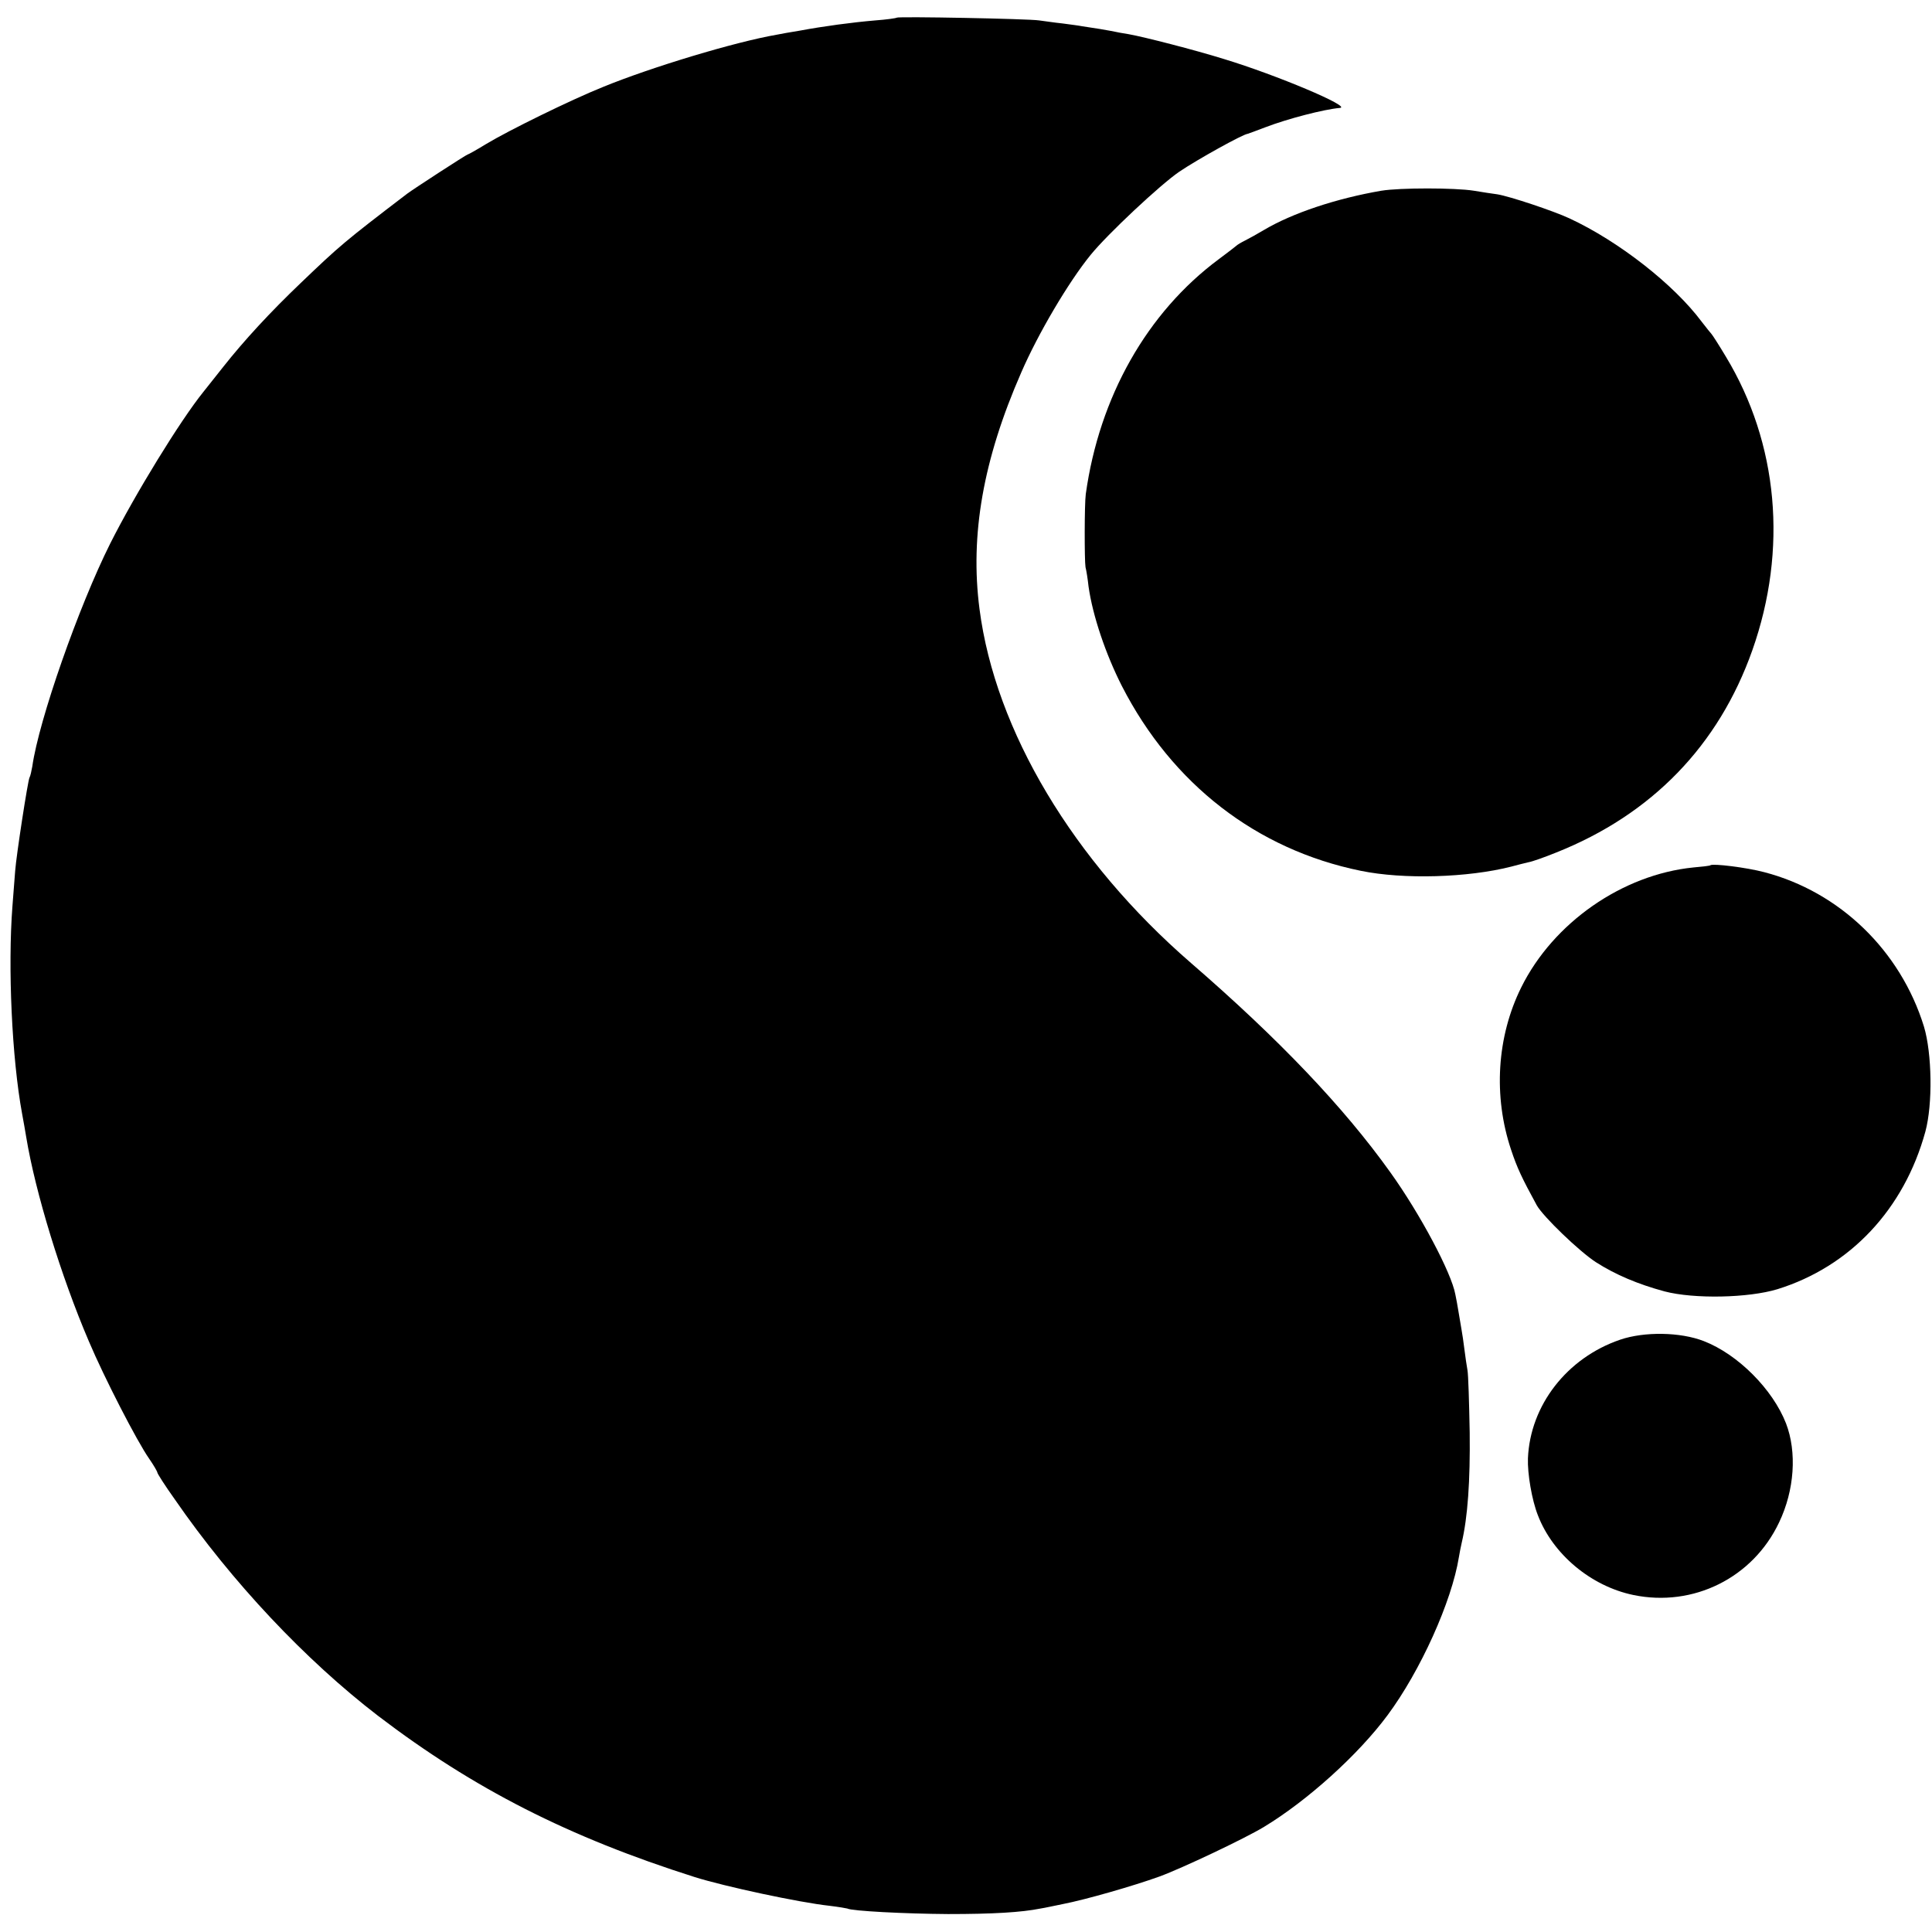
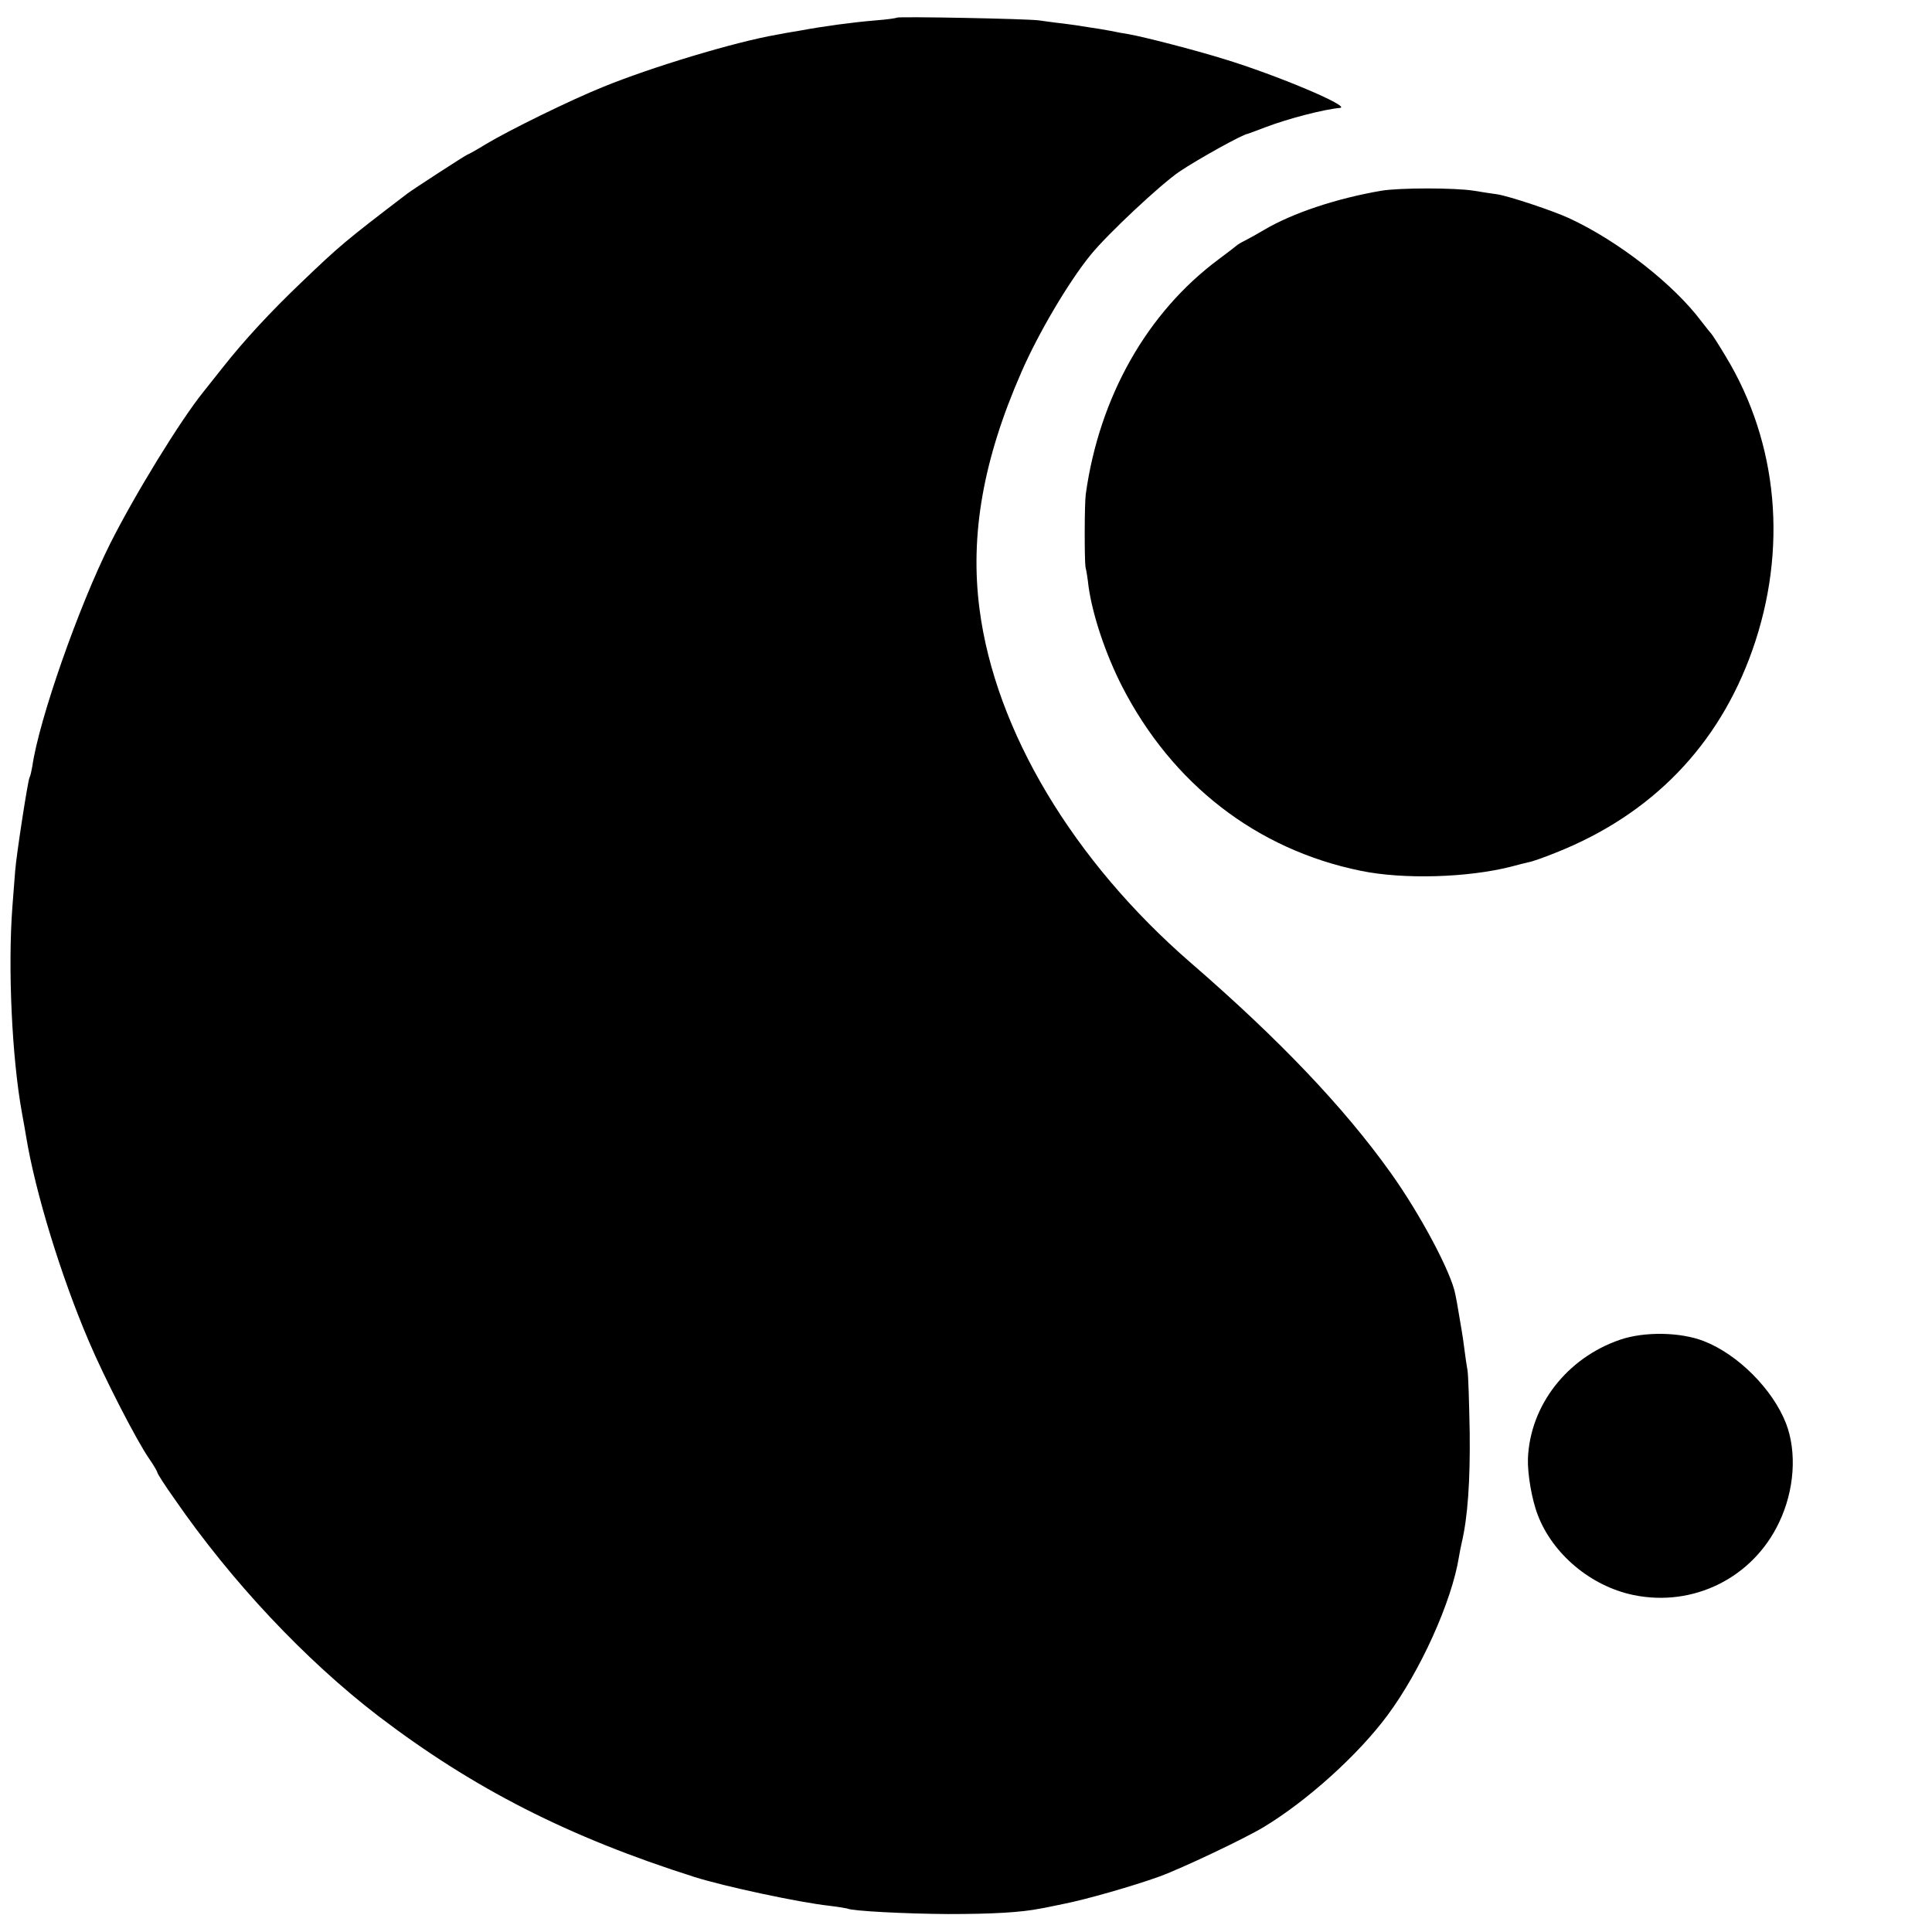
<svg xmlns="http://www.w3.org/2000/svg" version="1.0" width="700pt" height="700pt" viewBox="0 0 700 700" preserveAspectRatio="xMidYMid meet">
  <g transform="translate(0,700) scale(0.1,-0.1)" fill="#000000" stroke="none">
    <path d="M3249 6936 c-2 -2 -37 -7 -78 -10 -83 -7 -187 -21 -273 -37 -32 -5 -70 -12 -85 -15 -150 -26 -452 -117 -628 -189 -117 -47 -343 -158 -424 -207 -34 -21 -65 -38 -67 -38 -4 0 -198 -126 -219 -142 -228 -174 -245 -189 -385 -323 -111 -106 -206 -209 -281 -304 -33 -42 -66 -83 -73 -92 -83 -103 -247 -370 -337 -549 -114 -228 -258 -638 -282 -807 -3 -17 -7 -35 -10 -40 -6 -10 -48 -283 -52 -338 -2 -22 -6 -80 -10 -129 -17 -221 -2 -550 35 -751 5 -27 12 -66 15 -85 33 -200 126 -504 227 -740 55 -130 174 -362 219 -426 16 -23 29 -46 29 -49 0 -4 28 -48 63 -97 207 -300 474 -583 737 -785 346 -264 690 -439 1147 -584 108 -34 378 -92 488 -104 33 -4 62 -9 65 -10 15 -9 209 -19 365 -20 163 0 265 6 335 20 14 2 50 10 80 16 83 16 257 66 351 100 82 30 310 138 379 180 157 95 341 261 447 404 119 160 233 412 259 574 2 14 7 37 10 51 22 93 31 225 29 400 -2 107 -5 209 -8 225 -3 17 -8 50 -11 75 -3 25 -8 59 -11 75 -3 17 -8 46 -11 65 -3 19 -8 46 -11 60 -14 78 -127 291 -236 443 -168 235 -402 481 -722 758 -427 370 -709 842 -766 1282 -35 268 13 542 151 857 61 141 172 329 252 427 61 75 252 254 321 301 65 44 229 135 247 137 3 1 32 11 65 24 81 31 212 65 270 70 43 4 -229 119 -420 177 -106 33 -289 80 -345 90 -25 4 -47 8 -50 9 -3 1 -27 5 -55 10 -27 4 -57 9 -65 10 -9 2 -40 6 -70 10 -30 3 -68 9 -85 11 -38 6 -511 15 -516 10z" />
    <path d="M5005 6309 c-163 -28 -322 -81 -425 -142 -25 -15 -56 -32 -70 -39 -14 -7 -27 -15 -30 -18 -3 -3 -32 -25 -64 -49 -260 -193 -433 -499 -482 -851 -5 -36 -5 -241 -1 -265 3 -11 8 -42 11 -70 15 -106 62 -245 121 -361 182 -355 488 -592 865 -669 155 -32 388 -25 545 15 22 6 50 13 63 16 13 2 58 18 100 35 347 138 589 388 711 733 129 365 94 750 -96 1064 -25 42 -49 79 -52 82 -3 3 -19 23 -36 45 -100 134 -300 291 -479 374 -58 27 -217 80 -261 87 -16 2 -55 8 -85 13 -69 11 -268 11 -335 0z" />
-     <path d="M6197 3865 c-1 -2 -29 -5 -62 -8 -257 -26 -507 -200 -623 -434 -89 -179 -102 -395 -37 -589 22 -66 39 -102 93 -201 23 -41 154 -167 214 -206 72 -46 153 -80 249 -106 107 -28 304 -24 409 8 264 82 459 290 536 571 27 100 24 283 -5 380 -85 276 -306 489 -579 560 -64 17 -186 32 -195 25z" />
    <path d="M5870 2146 c-193 -66 -326 -238 -334 -430 -2 -55 14 -150 36 -206 54 -141 192 -257 346 -289 217 -45 433 62 528 263 56 117 65 255 25 359 -48 123 -174 250 -298 298 -85 33 -215 35 -303 5z" />
  </g>
</svg>